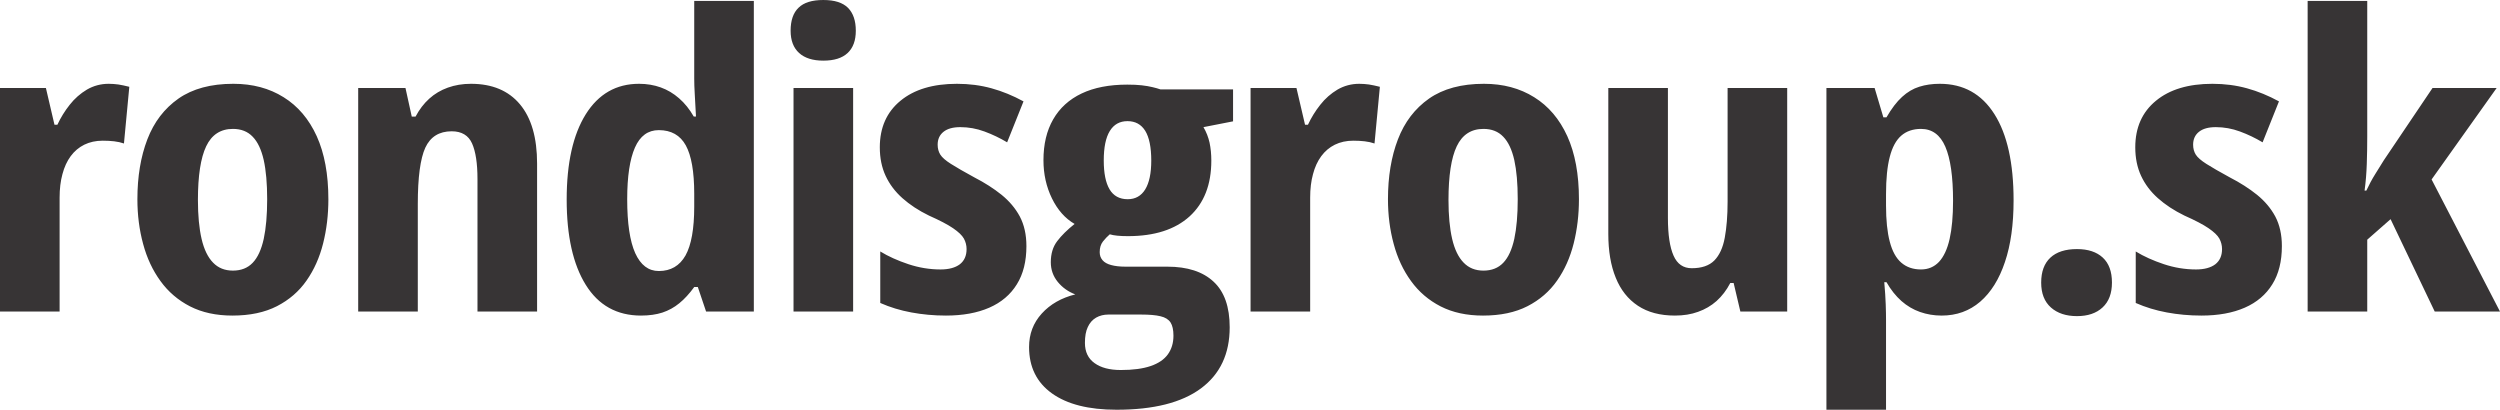
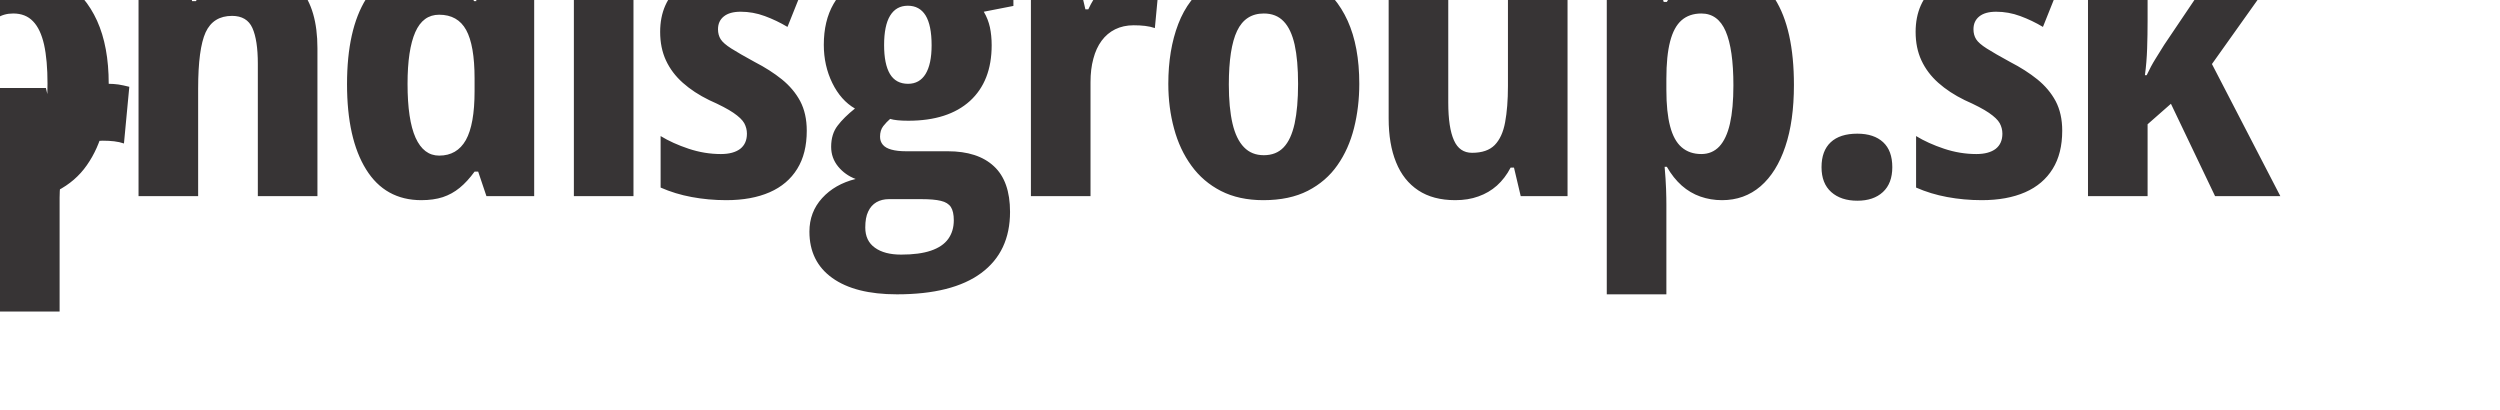
<svg xmlns="http://www.w3.org/2000/svg" xml:space="preserve" width="3950.82mm" height="647.509mm" version="1.1" style="shape-rendering:geometricPrecision; text-rendering:geometricPrecision; image-rendering:optimizeQuality; fill-rule:evenodd; clip-rule:evenodd" viewBox="0 0 207671.75 34035.76">
  <defs>
    <style type="text/css">
   
    .fil0 {fill:#373435;fill-rule:nonzero}
   
  </style>
  </defs>
  <g id="Layer_x0020_1">
-     <path class="fil0" d="M9031.75 6961.04c273.32,0 540.36,22.65 800.89,56.62 260.69,39.6 565.7,107.54 908.92,192.43l-444.89 4708.66c-247.98,-84.89 -521.22,-147.13 -813.6,-181.1 -286.03,-33.97 -610.18,-51 -953.48,-51 -571.98,0 -1080.4,113.24 -1531.73,333.93 -444.89,220.77 -819.87,537.68 -1124.88,950.79 -305.26,413.12 -533.93,911.2 -686.6,1494.09 -158.78,577.26 -235.11,1228.1 -235.11,1946.88l0 9468.16 -4951.27 0 0 -18568.51 3813.68 0 711.77 3050.42 241.54 0c273.32,-588.59 610.1,-1137.59 1023.38,-1658.24 406.76,-520.65 889.77,-939.47 1429.89,-1262.08 546.72,-316.9 1150.55,-481.06 1811.48,-481.06zm18246.31 9587.11c0,1290.34 -146.15,2518.44 -438.62,3678.6 -292.22,1160.16 -749.9,2190.22 -1379.14,3084.39 -622.97,894.17 -1442.84,1601.63 -2453.43,2122.28 -1016.94,520.65 -2250.01,781.01 -3699.06,781.01 -1353.88,0 -2523.42,-254.66 -3521.21,-764.07 -991.61,-509.33 -1811.48,-1211.07 -2453.36,-2099.62 -648.38,-888.56 -1131.4,-1918.53 -1442.93,-3084.39 -317.63,-1165.78 -476.57,-2405.21 -476.57,-3718.2 0,-1867.62 273.32,-3525.86 826.23,-4968.95 552.91,-1443.18 1417.43,-2569.45 2586.88,-3390.05 1175.8,-820.61 2694.9,-1228.1 4557.22,-1228.1 1601.7,0 2993.63,373.52 4175.71,1114.95 1188.68,735.72 2103.79,1816.69 2752.09,3237.22 642.03,1420.44 966.19,3163.57 966.19,5234.93zm-10836.88 62.24c0,1284.72 101.75,2359.99 305.18,3237.22 203.42,871.52 521.06,1527.98 953.31,1969.44 425.82,441.47 972.54,662.16 1646.19,662.16 680.16,0 1233.07,-215.07 1646.1,-650.83 419.55,-435.76 718.21,-1097.92 915.27,-1980.77 190.71,-888.56 286.11,-1986.47 286.11,-3299.46 0,-1307.37 -95.39,-2388.26 -286.11,-3254.17 -197.07,-860.28 -495.72,-1505.41 -915.27,-1935.55 -413.03,-435.76 -965.95,-650.83 -1646.1,-650.83 -1016.94,0 -1760.48,481.06 -2218.16,1443.18 -457.68,962.11 -686.52,2450.5 -686.52,4459.62zm22682.63 -9649.35c1760.57,0 3114.37,565.95 4067.94,1703.54 947.04,1131.89 1423.62,2773.11 1423.62,4929.35l0 12286.57 -4951.19 0 0 -11007.55c0,-1307.37 -152.58,-2292.05 -451.24,-2959.91 -298.82,-667.78 -864.52,-1007.33 -1690.75,-1007.33 -1042.44,0 -1773.27,458.41 -2192.82,1363.91 -413.11,905.5 -622.89,2461.83 -622.89,4674.69l0 8936.19 -4951.27 0 0 -18568.51 3927.97 0 521.31 2371.24 317.72 0c311.44,-588.59 686.44,-1080.89 1137.67,-1488.39 444.89,-401.87 959.75,-707.46 1544.52,-916.82 584.77,-209.45 1220.36,-316.98 1919.42,-316.98zm14127.63 19253.39c-2008.39,0 -3540.11,-854.58 -4595.26,-2558.12 -1055.15,-1697.75 -1582.56,-4057.75 -1582.56,-7079.9 0,-3027.78 527.41,-5387.77 1582.56,-7079.9 1055.15,-1686.52 2529.69,-2535.47 4430.05,-2535.47 648.39,0 1245.7,101.92 1798.78,299.96 552.91,198.12 1061.34,498.09 1525.37,905.5 464.03,401.87 870.71,905.58 1220.36,1516.74l184.28 0c-38.05,-718.69 -69.98,-1335.64 -101.59,-1850.58 -31.93,-515.03 -44.56,-945.17 -44.56,-1301.67l0 -6451.72 4951.19 0 0 25801.24 -3966.02 0 -686.35 -2037.39 -298.82 0c-400.41,549 -813.6,1001.71 -1239.35,1346.96 -425.91,350.88 -896.21,605.54 -1404.72,775.32 -508.43,164.15 -1099.55,249.04 -1773.36,249.04zm1474.54 -3701.25c991.6,0 1728.87,-430.14 2218.32,-1290.34 483.01,-865.91 724.56,-2218.49 724.56,-4063.45l0 -1064.03c0,-1833.64 -235.19,-3174.9 -699.22,-4018.16 -463.87,-843.26 -1214.01,-1267.7 -2243.66,-1267.7 -896.13,0 -1557.07,481.06 -1982.97,1448.79 -425.82,967.74 -642.03,2399.59 -642.03,4289.85 0,1997.8 222.65,3491.8 667.53,4482.27 451.24,990.39 1099.55,1482.77 1957.47,1482.77zm16142.53 -15201.19l0 18568.51 -4951.36 0 0 -18568.51 4951.36 0zm-2478.77 -7312c934.25,0 1614.26,215.07 2052.87,650.83 432.26,441.47 648.23,1069.65 648.23,1901.58 0,809.29 -222.32,1420.53 -680,1850.58 -451.24,424.44 -1124.97,633.89 -2021.1,633.89 -864.52,0 -1538.16,-209.45 -2008.55,-633.89 -470.39,-430.06 -705.5,-1041.3 -705.5,-1850.58 0,-848.96 216.13,-1488.47 661.02,-1912.9 438.53,-430.14 1124.97,-639.51 2053.03,-639.51zm16873.28 20441.82c0,1262.08 -260.61,2320.32 -794.54,3174.9 -527.41,854.58 -1290.1,1505.41 -2288.14,1941.17 -997.72,435.76 -2199.02,656.54 -3603.74,656.54 -1004.23,0 -1963.99,-90.59 -2872.91,-260.37 -915.19,-169.77 -1773.19,-430.14 -2580.52,-786.64l0 -4278.52c667.45,407.49 1442.85,758.36 2326.27,1052.62 883.5,294.34 1773.44,441.47 2682.19,441.47 692.79,0 1226.72,-147.13 1601.87,-430.14 368.63,-288.64 559.26,-707.45 559.26,-1262.08 0,-311.2 -76.25,-599.84 -222.56,-871.52 -152.43,-271.61 -451.24,-554.62 -896.21,-860.2 -444.88,-305.66 -1118.44,-656.53 -2008.3,-1052.7 -858.16,-418.74 -1589.16,-899.79 -2199.26,-1443.09 -610.19,-543.3 -1074.05,-1160.16 -1398.21,-1856.29 -324.15,-696.13 -483.18,-1488.46 -483.18,-2371.32 0,-1635.6 572.06,-2925.94 1716.08,-3865.41 1137.84,-939.47 2701.34,-1409.2 4690.74,-1409.2 1016.94,0 1976.7,124.56 2872.83,373.52 902.56,249.04 1786.15,611.24 2656.86,1086.68l-1360.24 3401.3c-597.31,-356.58 -1220.28,-656.54 -1881.22,-899.88 -654.74,-243.34 -1328.47,-362.2 -2008.55,-362.2 -610.26,0 -1074.13,130.19 -1398.29,390.47 -324.15,260.37 -483.18,616.95 -483.18,1069.65 0,316.9 76.42,594.22 222.65,826.31 146.07,232.01 444.89,492.38 883.42,769.69 444.89,282.93 1093.28,656.45 1944.93,1120.57 857.92,441.38 1607.9,922.44 2256.21,1443.09 642.03,520.65 1150.47,1120.57 1519.26,1805.37 362.2,690.43 546.47,1505.41 546.47,2456.2zm7485.68 13593.94c-2313.56,0 -4099.54,-452.79 -5364.31,-1358.29 -1264.93,-905.5 -1900.52,-2190.22 -1900.52,-3848.38 0,-1080.97 349.65,-2009.12 1055.15,-2784.43 699.15,-769.7 1627.21,-1301.67 2783.95,-1590.3 -584.68,-220.77 -1067.86,-565.95 -1455.64,-1035.68 -381.34,-469.73 -578.33,-1013.03 -578.33,-1635.6 0,-707.45 178.08,-1290.34 533.93,-1754.37 349.66,-464.12 832.67,-939.47 1442.77,-1426.23 -781.67,-452.71 -1410.92,-1160.16 -1881.3,-2122.28 -470.39,-962.11 -705.5,-2020.36 -705.5,-3169.28 0,-1324.31 266.8,-2456.21 807.09,-3395.59 540.36,-939.47 1328.39,-1658.24 2364.47,-2150.63 1036.01,-492.38 2300.85,-735.72 3788.1,-735.72 464.03,0 864.52,17.03 1201.3,56.62 343.22,39.59 641.96,90.51 896.29,152.75 254.26,56.62 476.58,124.56 660.94,186.8l6031.75 0 0 2654.25 -2459.79 481.06c241.63,407.49 406.84,837.64 508.6,1290.35 95.31,458.41 146.07,950.79 146.07,1494.09 0,1992.09 -603.75,3531.48 -1805.13,4629.39 -1207.57,1092.3 -2910.95,1641.22 -5122.84,1641.22 -680,0 -1182.07,-50.92 -1506.23,-152.75 -197.07,169.78 -387.78,367.82 -572.13,599.84 -178,232.1 -266.88,520.73 -266.88,877.23 0,265.99 76.25,486.76 235.11,673.48 152.59,181.1 394.05,316.9 711.85,401.79 324.16,90.59 731.08,135.88 1213.93,135.88l3464.02 0c1658.9,0 2942.81,413.12 3832.58,1245.05 896.29,826.23 1341.1,2094 1341.1,3791.76 0,2201.55 -794.3,3893.68 -2389.65,5076.57 -1595.35,1182.81 -3934.41,1771.4 -7010.74,1771.4zm349.74 -3299.46c1010.59,0 1830.38,-107.54 2478.77,-328.23 648.31,-220.77 1124.88,-543.3 1436.33,-973.44 305.26,-424.44 463.95,-939.47 463.95,-1550.71 0,-481.06 -82.53,-848.87 -241.46,-1097.92 -165.21,-249.04 -438.53,-424.44 -832.58,-515.03 -387.78,-96.21 -928.06,-141.42 -1608.14,-141.42l-2720.24 0c-381.34,0 -724.56,84.89 -1023.21,254.66 -298.82,175.4 -527.58,430.06 -686.6,775.31 -165.14,339.55 -241.47,781.02 -241.47,1324.32 0,741.34 266.97,1301.67 800.9,1680.81 533.85,384.85 1258.41,571.65 2173.76,571.65zm578.41 -14188.15c635.6,0 1118.45,-271.69 1455.39,-814.99 330.59,-543.3 502.08,-1335.64 502.08,-2388.26 0,-1114.87 -171.49,-1941.18 -502.08,-2478.85 -336.94,-537.59 -826.23,-803.59 -1474.54,-803.59 -641.96,0 -1131.32,271.61 -1468.19,820.61 -336.94,548.92 -502.08,1363.9 -502.08,2444.88 0,1052.62 158.7,1850.58 482.85,2399.59 324.24,543.3 826.31,820.61 1506.56,820.61zm19237.59 -9587.11c273.4,0 540.36,22.65 800.82,56.62 260.77,39.6 565.78,107.54 908.92,192.43l-444.81 4708.66c-247.98,-84.89 -521.3,-147.13 -813.6,-181.1 -286.11,-33.97 -610.26,-51 -953.32,-51 -572.06,0 -1080.57,113.24 -1531.81,333.93 -444.89,220.77 -820.04,537.68 -1125.05,950.79 -305.09,413.12 -533.85,911.2 -686.44,1494.09 -158.86,577.26 -235.11,1228.1 -235.11,1946.88l0 9468.16 -4951.27 0 0 -18568.51 3813.59 0 711.69 3050.42 241.63 0c273.23,-588.59 610.1,-1137.59 1023.38,-1658.24 406.68,-520.65 889.77,-939.47 1429.89,-1262.08 546.8,-316.9 1150.47,-481.06 1811.48,-481.06zm18246.31 9587.11c0,1290.34 -146.23,2518.44 -438.53,3678.6 -292.3,1160.16 -749.98,2190.22 -1379.3,3084.39 -622.89,894.17 -1442.69,1601.63 -2453.28,2122.28 -1016.94,520.65 -2250.01,781.01 -3699.21,781.01 -1353.72,0 -2523.17,-254.66 -3521.22,-764.07 -991.36,-509.33 -1811.32,-1211.07 -2453.27,-2099.62 -648.31,-888.56 -1131.49,-1918.53 -1442.93,-3084.39 -317.72,-1165.78 -476.58,-2405.21 -476.58,-3718.2 0,-1867.62 273.24,-3525.86 826.31,-4968.95 552.83,-1443.18 1417.35,-2569.45 2586.71,-3390.05 1175.89,-820.61 2694.9,-1228.1 4557.22,-1228.1 1601.71,0 2993.72,373.52 4175.88,1114.95 1188.51,735.72 2103.7,1816.69 2752.09,3237.22 641.96,1420.44 966.11,3163.57 966.11,5234.93zm-10836.88 62.24c0,1284.72 101.83,2359.99 305.09,3237.22 203.42,871.52 521.14,1527.98 953.48,1969.44 425.82,441.47 972.38,662.16 1646.19,662.16 680,0 1233.07,-215.07 1646.02,-650.83 419.64,-435.76 718.29,-1097.92 915.44,-1980.77 190.63,-888.56 285.86,-1986.47 285.86,-3299.46 0,-1307.37 -95.24,-2388.26 -285.86,-3254.17 -197.15,-860.28 -495.8,-1505.41 -915.44,-1935.55 -412.95,-435.76 -966.02,-650.83 -1646.02,-650.83 -1016.94,0 -1760.65,481.06 -2218.33,1443.18 -457.51,962.11 -686.43,2450.5 -686.43,4459.62zm28136.14 -9298.39l0 18568.51 -3889.76 0 -559.51 -2371.32 -279.51 0c-311.53,599.91 -692.87,1092.3 -1137.76,1494.09 -444.97,396.17 -959.75,696.13 -1538.16,899.88 -572.06,209.37 -1214.01,311.28 -1925.86,311.28 -1226.72,0 -2249.85,-271.69 -3069.89,-814.99 -819.87,-543.3 -1436.41,-1318.61 -1843.26,-2331.65 -413.2,-1007.41 -616.45,-2224.19 -616.45,-3639.01l0 -12116.79 4951.19 0 0 10792.48c0,1392.17 159.02,2439.18 470.39,3135.31 305.01,696.13 813.52,1041.3 1506.39,1041.3 832.66,0 1455.55,-214.99 1881.3,-645.13 419.55,-430.14 711.85,-1058.33 864.44,-1890.26 152.5,-826.23 235.19,-1828.02 235.19,-2999.5l0 -9434.2 4951.27 0zm12678.42 -350.96c1963.99,0 3476.65,843.26 4538.16,2524.15 1061.42,1675.19 1589,4063.45 1589,7159.17 0,1992.09 -235.19,3695.55 -718.29,5121.78 -476.66,1426.14 -1163.18,2524.06 -2053.03,3293.76 -896.13,769.69 -1963.82,1154.54 -3203.41,1154.54 -635.52,0 -1232.99,-101.91 -1798.69,-299.96 -565.62,-198.12 -1080.4,-503.71 -1544.51,-911.2 -463.87,-413.11 -876.99,-928.14 -1239.26,-1561.95l-184.36 0c63.62,707.37 101.67,1324.31 120.81,1850.58 18.9,526.35 25.34,956.49 25.34,1301.67l0 7442.18 -4951.19 0 0 -26723.77 4004.15 0 724.72 2433.48 260.53 0c419.38,-724.4 851.64,-1295.96 1296.53,-1697.75 438.62,-401.87 915.19,-684.81 1430.06,-843.26 514.87,-164.15 1086.84,-243.42 1703.46,-243.42zm-1563.58 3746.55c-667.45,0 -1220.36,192.42 -1646.1,565.95 -425.99,373.52 -743.79,962.11 -947.13,1754.46 -209.69,797.96 -311.44,1833.64 -311.44,3101.33l0 928.15c0,1228.1 101.75,2235.51 311.44,3022.15 203.34,781.02 521.14,1363.91 953.32,1737.43 438.7,379.15 985.17,565.95 1639.91,565.95 597.55,0 1093.28,-209.45 1493.68,-628.19 393.97,-424.43 692.79,-1058.33 883.5,-1901.58 190.63,-843.26 285.86,-1901.58 285.86,-3174.9 0,-2009.12 -215.97,-3508.83 -641.87,-4493.59 -425.82,-984.76 -1099.47,-1477.15 -2021.18,-1477.15zm9983.52 12767.63c0,-905.5 254.26,-1595.92 762.77,-2071.28 508.43,-475.44 1245.78,-713.16 2211.81,-713.16 921.63,0 1633.56,237.72 2142,707.46 508.43,469.73 762.69,1160.16 762.69,2076.98 0,894.25 -260.69,1584.68 -781.83,2065.74 -521.22,481.06 -1226.72,718.69 -2122.85,718.69 -902.64,0 -1627.04,-237.64 -2167.4,-718.69 -540.2,-481.06 -807.17,-1171.49 -807.17,-2065.74zm19994.09 -3033.39c0,1262.08 -260.44,2320.32 -794.38,3174.9 -527.65,854.58 -1290.35,1505.41 -2288.14,1941.17 -997.88,435.76 -2199.18,656.54 -3603.82,656.54 -1004.23,0 -1964.07,-90.59 -2872.83,-260.37 -915.35,-169.77 -1773.44,-430.14 -2580.6,-786.64l0 -4278.52c667.45,407.49 1442.77,758.36 2326.35,1052.62 883.42,294.34 1773.27,441.47 2682.19,441.47 692.71,0 1226.72,-147.13 1601.71,-430.14 368.55,-288.64 559.26,-707.45 559.26,-1262.08 0,-311.2 -76.33,-599.84 -222.56,-871.52 -152.43,-271.61 -451.16,-554.62 -896.05,-860.2 -445.05,-305.66 -1118.69,-656.53 -2008.47,-1052.7 -858.16,-418.74 -1589,-899.79 -2199.26,-1443.09 -610.1,-543.3 -1074.05,-1160.16 -1398.29,-1856.29 -324.16,-696.13 -483.1,-1488.46 -483.1,-2371.32 0,-1635.6 572.22,-2925.94 1716.25,-3865.41 1137.68,-939.47 2701.26,-1409.2 4690.66,-1409.2 1016.94,0 1976.7,124.56 2872.91,373.52 902.56,249.04 1785.98,611.24 2656.61,1086.68l-1359.99 3401.3c-597.48,-356.58 -1220.37,-656.54 -1881.38,-899.88 -654.74,-243.34 -1328.39,-362.2 -2008.63,-362.2 -610.02,0 -1074.05,130.19 -1398.21,390.47 -324.15,260.37 -483.01,616.95 -483.01,1069.65 0,316.9 76.17,594.22 222.4,826.31 146.31,232.01 444.97,492.38 883.42,769.69 444.97,282.93 1093.28,656.45 1945.01,1120.57 858.08,441.38 1608.06,922.44 2256.37,1443.09 641.95,520.65 1150.38,1120.57 1519.02,1805.37 362.2,690.43 546.56,1505.41 546.56,2456.2zm7091.8 -20362.56l0 11228.24c0,781.01 -12.7,1550.71 -38.29,2303.37 -25.34,752.75 -82.6,1494.09 -184.27,2224.19l146.23 0c228.76,-486.76 470.39,-945.17 737.27,-1369.61 266.96,-424.44 508.43,-809.29 718.21,-1154.54l4042.35 -5998.93 5326.34 0 -5402.59 7594.93 5682.27 10973.57 -5421.74 0 -3667.37 -7674.2 -1938.41 1703.54 0 5970.66 -4951.35 0 0 -25801.24 4951.35 0z" />
+     <path class="fil0" d="M9031.75 6961.04c273.32,0 540.36,22.65 800.89,56.62 260.69,39.6 565.7,107.54 908.92,192.43l-444.89 4708.66c-247.98,-84.89 -521.22,-147.13 -813.6,-181.1 -286.03,-33.97 -610.18,-51 -953.48,-51 -571.98,0 -1080.4,113.24 -1531.73,333.93 -444.89,220.77 -819.87,537.68 -1124.88,950.79 -305.26,413.12 -533.93,911.2 -686.6,1494.09 -158.78,577.26 -235.11,1228.1 -235.11,1946.88l0 9468.16 -4951.27 0 0 -18568.51 3813.68 0 711.77 3050.42 241.54 0c273.32,-588.59 610.1,-1137.59 1023.38,-1658.24 406.76,-520.65 889.77,-939.47 1429.89,-1262.08 546.72,-316.9 1150.55,-481.06 1811.48,-481.06zc0,1290.34 -146.15,2518.44 -438.62,3678.6 -292.22,1160.16 -749.9,2190.22 -1379.14,3084.39 -622.97,894.17 -1442.84,1601.63 -2453.43,2122.28 -1016.94,520.65 -2250.01,781.01 -3699.06,781.01 -1353.88,0 -2523.42,-254.66 -3521.21,-764.07 -991.61,-509.33 -1811.48,-1211.07 -2453.36,-2099.62 -648.38,-888.56 -1131.4,-1918.53 -1442.93,-3084.39 -317.63,-1165.78 -476.57,-2405.21 -476.57,-3718.2 0,-1867.62 273.32,-3525.86 826.23,-4968.95 552.91,-1443.18 1417.43,-2569.45 2586.88,-3390.05 1175.8,-820.61 2694.9,-1228.1 4557.22,-1228.1 1601.7,0 2993.63,373.52 4175.71,1114.95 1188.68,735.72 2103.79,1816.69 2752.09,3237.22 642.03,1420.44 966.19,3163.57 966.19,5234.93zm-10836.88 62.24c0,1284.72 101.75,2359.99 305.18,3237.22 203.42,871.52 521.06,1527.98 953.31,1969.44 425.82,441.47 972.54,662.16 1646.19,662.16 680.16,0 1233.07,-215.07 1646.1,-650.83 419.55,-435.76 718.21,-1097.92 915.27,-1980.77 190.71,-888.56 286.11,-1986.47 286.11,-3299.46 0,-1307.37 -95.39,-2388.26 -286.11,-3254.17 -197.07,-860.28 -495.72,-1505.41 -915.27,-1935.55 -413.03,-435.76 -965.95,-650.83 -1646.1,-650.83 -1016.94,0 -1760.48,481.06 -2218.16,1443.18 -457.68,962.11 -686.52,2450.5 -686.52,4459.62zm22682.63 -9649.35c1760.57,0 3114.37,565.95 4067.94,1703.54 947.04,1131.89 1423.62,2773.11 1423.62,4929.35l0 12286.57 -4951.19 0 0 -11007.55c0,-1307.37 -152.58,-2292.05 -451.24,-2959.91 -298.82,-667.78 -864.52,-1007.33 -1690.75,-1007.33 -1042.44,0 -1773.27,458.41 -2192.82,1363.91 -413.11,905.5 -622.89,2461.83 -622.89,4674.69l0 8936.19 -4951.27 0 0 -18568.51 3927.97 0 521.31 2371.24 317.72 0c311.44,-588.59 686.44,-1080.89 1137.67,-1488.39 444.89,-401.87 959.75,-707.46 1544.52,-916.82 584.77,-209.45 1220.36,-316.98 1919.42,-316.98zm14127.63 19253.39c-2008.39,0 -3540.11,-854.58 -4595.26,-2558.12 -1055.15,-1697.75 -1582.56,-4057.75 -1582.56,-7079.9 0,-3027.78 527.41,-5387.77 1582.56,-7079.9 1055.15,-1686.52 2529.69,-2535.47 4430.05,-2535.47 648.39,0 1245.7,101.92 1798.78,299.96 552.91,198.12 1061.34,498.09 1525.37,905.5 464.03,401.87 870.71,905.58 1220.36,1516.74l184.28 0c-38.05,-718.69 -69.98,-1335.64 -101.59,-1850.58 -31.93,-515.03 -44.56,-945.17 -44.56,-1301.67l0 -6451.72 4951.19 0 0 25801.24 -3966.02 0 -686.35 -2037.39 -298.82 0c-400.41,549 -813.6,1001.71 -1239.35,1346.96 -425.91,350.88 -896.21,605.54 -1404.72,775.32 -508.43,164.15 -1099.55,249.04 -1773.36,249.04zm1474.54 -3701.25c991.6,0 1728.87,-430.14 2218.32,-1290.34 483.01,-865.91 724.56,-2218.49 724.56,-4063.45l0 -1064.03c0,-1833.64 -235.19,-3174.9 -699.22,-4018.16 -463.87,-843.26 -1214.01,-1267.7 -2243.66,-1267.7 -896.13,0 -1557.07,481.06 -1982.97,1448.79 -425.82,967.74 -642.03,2399.59 -642.03,4289.85 0,1997.8 222.65,3491.8 667.53,4482.27 451.24,990.39 1099.55,1482.77 1957.47,1482.77zm16142.53 -15201.19l0 18568.51 -4951.36 0 0 -18568.51 4951.36 0zm-2478.77 -7312c934.25,0 1614.26,215.07 2052.87,650.83 432.26,441.47 648.23,1069.65 648.23,1901.58 0,809.29 -222.32,1420.53 -680,1850.58 -451.24,424.44 -1124.97,633.89 -2021.1,633.89 -864.52,0 -1538.16,-209.45 -2008.55,-633.89 -470.39,-430.06 -705.5,-1041.3 -705.5,-1850.58 0,-848.96 216.13,-1488.47 661.02,-1912.9 438.53,-430.14 1124.97,-639.51 2053.03,-639.51zm16873.28 20441.82c0,1262.08 -260.61,2320.32 -794.54,3174.9 -527.41,854.58 -1290.1,1505.41 -2288.14,1941.17 -997.72,435.76 -2199.02,656.54 -3603.74,656.54 -1004.23,0 -1963.99,-90.59 -2872.91,-260.37 -915.19,-169.77 -1773.19,-430.14 -2580.52,-786.64l0 -4278.52c667.45,407.49 1442.85,758.36 2326.27,1052.62 883.5,294.34 1773.44,441.47 2682.19,441.47 692.79,0 1226.72,-147.13 1601.87,-430.14 368.63,-288.64 559.26,-707.45 559.26,-1262.08 0,-311.2 -76.25,-599.84 -222.56,-871.52 -152.43,-271.61 -451.24,-554.62 -896.21,-860.2 -444.88,-305.66 -1118.44,-656.53 -2008.3,-1052.7 -858.16,-418.74 -1589.16,-899.79 -2199.26,-1443.09 -610.19,-543.3 -1074.05,-1160.16 -1398.21,-1856.29 -324.15,-696.13 -483.18,-1488.46 -483.18,-2371.32 0,-1635.6 572.06,-2925.94 1716.08,-3865.41 1137.84,-939.47 2701.34,-1409.2 4690.74,-1409.2 1016.94,0 1976.7,124.56 2872.83,373.52 902.56,249.04 1786.15,611.24 2656.86,1086.68l-1360.24 3401.3c-597.31,-356.58 -1220.28,-656.54 -1881.22,-899.88 -654.74,-243.34 -1328.47,-362.2 -2008.55,-362.2 -610.26,0 -1074.13,130.19 -1398.29,390.47 -324.15,260.37 -483.18,616.95 -483.18,1069.65 0,316.9 76.42,594.22 222.65,826.31 146.07,232.01 444.89,492.38 883.42,769.69 444.89,282.93 1093.28,656.45 1944.93,1120.57 857.92,441.38 1607.9,922.44 2256.21,1443.09 642.03,520.65 1150.47,1120.57 1519.26,1805.37 362.2,690.43 546.47,1505.41 546.47,2456.2zm7485.68 13593.94c-2313.56,0 -4099.54,-452.79 -5364.31,-1358.29 -1264.93,-905.5 -1900.52,-2190.22 -1900.52,-3848.38 0,-1080.97 349.65,-2009.12 1055.15,-2784.43 699.15,-769.7 1627.21,-1301.67 2783.95,-1590.3 -584.68,-220.77 -1067.86,-565.95 -1455.64,-1035.68 -381.34,-469.73 -578.33,-1013.03 -578.33,-1635.6 0,-707.45 178.08,-1290.34 533.93,-1754.37 349.66,-464.12 832.67,-939.47 1442.77,-1426.23 -781.67,-452.71 -1410.92,-1160.16 -1881.3,-2122.28 -470.39,-962.11 -705.5,-2020.36 -705.5,-3169.28 0,-1324.31 266.8,-2456.21 807.09,-3395.59 540.36,-939.47 1328.39,-1658.24 2364.47,-2150.63 1036.01,-492.38 2300.85,-735.72 3788.1,-735.72 464.03,0 864.52,17.03 1201.3,56.62 343.22,39.59 641.96,90.51 896.29,152.75 254.26,56.62 476.58,124.56 660.94,186.8l6031.75 0 0 2654.25 -2459.79 481.06c241.63,407.49 406.84,837.64 508.6,1290.35 95.31,458.41 146.07,950.79 146.07,1494.09 0,1992.09 -603.75,3531.48 -1805.13,4629.39 -1207.57,1092.3 -2910.95,1641.22 -5122.84,1641.22 -680,0 -1182.07,-50.92 -1506.23,-152.75 -197.07,169.78 -387.78,367.82 -572.13,599.84 -178,232.1 -266.88,520.73 -266.88,877.23 0,265.99 76.25,486.76 235.11,673.48 152.59,181.1 394.05,316.9 711.85,401.79 324.16,90.59 731.08,135.88 1213.93,135.88l3464.02 0c1658.9,0 2942.81,413.12 3832.58,1245.05 896.29,826.23 1341.1,2094 1341.1,3791.76 0,2201.55 -794.3,3893.68 -2389.65,5076.57 -1595.35,1182.81 -3934.41,1771.4 -7010.74,1771.4zm349.74 -3299.46c1010.59,0 1830.38,-107.54 2478.77,-328.23 648.31,-220.77 1124.88,-543.3 1436.33,-973.44 305.26,-424.44 463.95,-939.47 463.95,-1550.71 0,-481.06 -82.53,-848.87 -241.46,-1097.92 -165.21,-249.04 -438.53,-424.44 -832.58,-515.03 -387.78,-96.21 -928.06,-141.42 -1608.14,-141.42l-2720.24 0c-381.34,0 -724.56,84.89 -1023.21,254.66 -298.82,175.4 -527.58,430.06 -686.6,775.31 -165.14,339.55 -241.47,781.02 -241.47,1324.32 0,741.34 266.97,1301.67 800.9,1680.81 533.85,384.85 1258.41,571.65 2173.76,571.65zm578.41 -14188.15c635.6,0 1118.45,-271.69 1455.39,-814.99 330.59,-543.3 502.08,-1335.64 502.08,-2388.26 0,-1114.87 -171.49,-1941.18 -502.08,-2478.85 -336.94,-537.59 -826.23,-803.59 -1474.54,-803.59 -641.96,0 -1131.32,271.61 -1468.19,820.61 -336.94,548.92 -502.08,1363.9 -502.08,2444.88 0,1052.62 158.7,1850.58 482.85,2399.59 324.24,543.3 826.31,820.61 1506.56,820.61zm19237.59 -9587.11c273.4,0 540.36,22.65 800.82,56.62 260.77,39.6 565.78,107.54 908.92,192.43l-444.81 4708.66c-247.98,-84.89 -521.3,-147.13 -813.6,-181.1 -286.11,-33.97 -610.26,-51 -953.32,-51 -572.06,0 -1080.57,113.24 -1531.81,333.93 -444.89,220.77 -820.04,537.68 -1125.05,950.79 -305.09,413.12 -533.85,911.2 -686.44,1494.09 -158.86,577.26 -235.11,1228.1 -235.11,1946.88l0 9468.16 -4951.27 0 0 -18568.51 3813.59 0 711.69 3050.42 241.63 0c273.23,-588.59 610.1,-1137.59 1023.38,-1658.24 406.68,-520.65 889.77,-939.47 1429.89,-1262.08 546.8,-316.9 1150.47,-481.06 1811.48,-481.06zm18246.31 9587.11c0,1290.34 -146.23,2518.44 -438.53,3678.6 -292.3,1160.16 -749.98,2190.22 -1379.3,3084.39 -622.89,894.17 -1442.69,1601.63 -2453.28,2122.28 -1016.94,520.65 -2250.01,781.01 -3699.21,781.01 -1353.72,0 -2523.17,-254.66 -3521.22,-764.07 -991.36,-509.33 -1811.32,-1211.07 -2453.27,-2099.62 -648.31,-888.56 -1131.49,-1918.53 -1442.93,-3084.39 -317.72,-1165.78 -476.58,-2405.21 -476.58,-3718.2 0,-1867.62 273.24,-3525.86 826.31,-4968.95 552.83,-1443.18 1417.35,-2569.45 2586.71,-3390.05 1175.89,-820.61 2694.9,-1228.1 4557.22,-1228.1 1601.71,0 2993.72,373.52 4175.88,1114.95 1188.51,735.72 2103.7,1816.69 2752.09,3237.22 641.96,1420.44 966.11,3163.57 966.11,5234.93zm-10836.88 62.24c0,1284.72 101.83,2359.99 305.09,3237.22 203.42,871.52 521.14,1527.98 953.48,1969.44 425.82,441.47 972.38,662.16 1646.19,662.16 680,0 1233.07,-215.07 1646.02,-650.83 419.64,-435.76 718.29,-1097.92 915.44,-1980.77 190.63,-888.56 285.86,-1986.47 285.86,-3299.46 0,-1307.37 -95.24,-2388.26 -285.86,-3254.17 -197.15,-860.28 -495.8,-1505.41 -915.44,-1935.55 -412.95,-435.76 -966.02,-650.83 -1646.02,-650.83 -1016.94,0 -1760.65,481.06 -2218.33,1443.18 -457.51,962.11 -686.43,2450.5 -686.43,4459.62zm28136.14 -9298.39l0 18568.51 -3889.76 0 -559.51 -2371.32 -279.51 0c-311.53,599.91 -692.87,1092.3 -1137.76,1494.09 -444.97,396.17 -959.75,696.13 -1538.16,899.88 -572.06,209.37 -1214.01,311.28 -1925.86,311.28 -1226.72,0 -2249.85,-271.69 -3069.89,-814.99 -819.87,-543.3 -1436.41,-1318.61 -1843.26,-2331.65 -413.2,-1007.41 -616.45,-2224.19 -616.45,-3639.01l0 -12116.79 4951.19 0 0 10792.48c0,1392.17 159.02,2439.18 470.39,3135.31 305.01,696.13 813.52,1041.3 1506.39,1041.3 832.66,0 1455.55,-214.99 1881.3,-645.13 419.55,-430.14 711.85,-1058.33 864.44,-1890.26 152.5,-826.23 235.19,-1828.02 235.19,-2999.5l0 -9434.2 4951.27 0zm12678.42 -350.96c1963.99,0 3476.65,843.26 4538.16,2524.15 1061.42,1675.19 1589,4063.45 1589,7159.17 0,1992.09 -235.19,3695.55 -718.29,5121.78 -476.66,1426.14 -1163.18,2524.06 -2053.03,3293.76 -896.13,769.69 -1963.82,1154.54 -3203.41,1154.54 -635.52,0 -1232.99,-101.91 -1798.69,-299.96 -565.62,-198.12 -1080.4,-503.71 -1544.51,-911.2 -463.87,-413.11 -876.99,-928.14 -1239.26,-1561.95l-184.36 0c63.62,707.37 101.67,1324.31 120.81,1850.58 18.9,526.35 25.34,956.49 25.34,1301.67l0 7442.18 -4951.19 0 0 -26723.77 4004.15 0 724.72 2433.48 260.53 0c419.38,-724.4 851.64,-1295.96 1296.53,-1697.75 438.62,-401.87 915.19,-684.81 1430.06,-843.26 514.87,-164.15 1086.84,-243.42 1703.46,-243.42zm-1563.58 3746.55c-667.45,0 -1220.36,192.42 -1646.1,565.95 -425.99,373.52 -743.79,962.11 -947.13,1754.46 -209.69,797.96 -311.44,1833.64 -311.44,3101.33l0 928.15c0,1228.1 101.75,2235.51 311.44,3022.15 203.34,781.02 521.14,1363.91 953.32,1737.43 438.7,379.15 985.17,565.95 1639.91,565.95 597.55,0 1093.28,-209.45 1493.68,-628.19 393.97,-424.43 692.79,-1058.33 883.5,-1901.58 190.63,-843.26 285.86,-1901.58 285.86,-3174.9 0,-2009.12 -215.97,-3508.83 -641.87,-4493.59 -425.82,-984.76 -1099.47,-1477.15 -2021.18,-1477.15zm9983.52 12767.63c0,-905.5 254.26,-1595.92 762.77,-2071.28 508.43,-475.44 1245.78,-713.16 2211.81,-713.16 921.63,0 1633.56,237.72 2142,707.46 508.43,469.73 762.69,1160.16 762.69,2076.98 0,894.25 -260.69,1584.68 -781.83,2065.74 -521.22,481.06 -1226.72,718.69 -2122.85,718.69 -902.64,0 -1627.04,-237.64 -2167.4,-718.69 -540.2,-481.06 -807.17,-1171.49 -807.17,-2065.74zm19994.09 -3033.39c0,1262.08 -260.44,2320.32 -794.38,3174.9 -527.65,854.58 -1290.35,1505.41 -2288.14,1941.17 -997.88,435.76 -2199.18,656.54 -3603.82,656.54 -1004.23,0 -1964.07,-90.59 -2872.83,-260.37 -915.35,-169.77 -1773.44,-430.14 -2580.6,-786.64l0 -4278.52c667.45,407.49 1442.77,758.36 2326.35,1052.62 883.42,294.34 1773.27,441.47 2682.19,441.47 692.71,0 1226.72,-147.13 1601.71,-430.14 368.55,-288.64 559.26,-707.45 559.26,-1262.08 0,-311.2 -76.33,-599.84 -222.56,-871.52 -152.43,-271.61 -451.16,-554.62 -896.05,-860.2 -445.05,-305.66 -1118.69,-656.53 -2008.47,-1052.7 -858.16,-418.74 -1589,-899.79 -2199.26,-1443.09 -610.1,-543.3 -1074.05,-1160.16 -1398.29,-1856.29 -324.16,-696.13 -483.1,-1488.46 -483.1,-2371.32 0,-1635.6 572.22,-2925.94 1716.25,-3865.41 1137.68,-939.47 2701.26,-1409.2 4690.66,-1409.2 1016.94,0 1976.7,124.56 2872.91,373.52 902.56,249.04 1785.98,611.24 2656.61,1086.68l-1359.99 3401.3c-597.48,-356.58 -1220.37,-656.54 -1881.38,-899.88 -654.74,-243.34 -1328.39,-362.2 -2008.63,-362.2 -610.02,0 -1074.05,130.19 -1398.21,390.47 -324.15,260.37 -483.01,616.95 -483.01,1069.65 0,316.9 76.17,594.22 222.4,826.31 146.31,232.01 444.97,492.38 883.42,769.69 444.97,282.93 1093.28,656.45 1945.01,1120.57 858.08,441.38 1608.06,922.44 2256.37,1443.09 641.95,520.65 1150.38,1120.57 1519.02,1805.37 362.2,690.43 546.56,1505.41 546.56,2456.2zm7091.8 -20362.56l0 11228.24c0,781.01 -12.7,1550.71 -38.29,2303.37 -25.34,752.75 -82.6,1494.09 -184.27,2224.19l146.23 0c228.76,-486.76 470.39,-945.17 737.27,-1369.61 266.96,-424.44 508.43,-809.29 718.21,-1154.54l4042.35 -5998.93 5326.34 0 -5402.59 7594.93 5682.27 10973.57 -5421.74 0 -3667.37 -7674.2 -1938.41 1703.54 0 5970.66 -4951.35 0 0 -25801.24 4951.35 0z" />
  </g>
</svg>